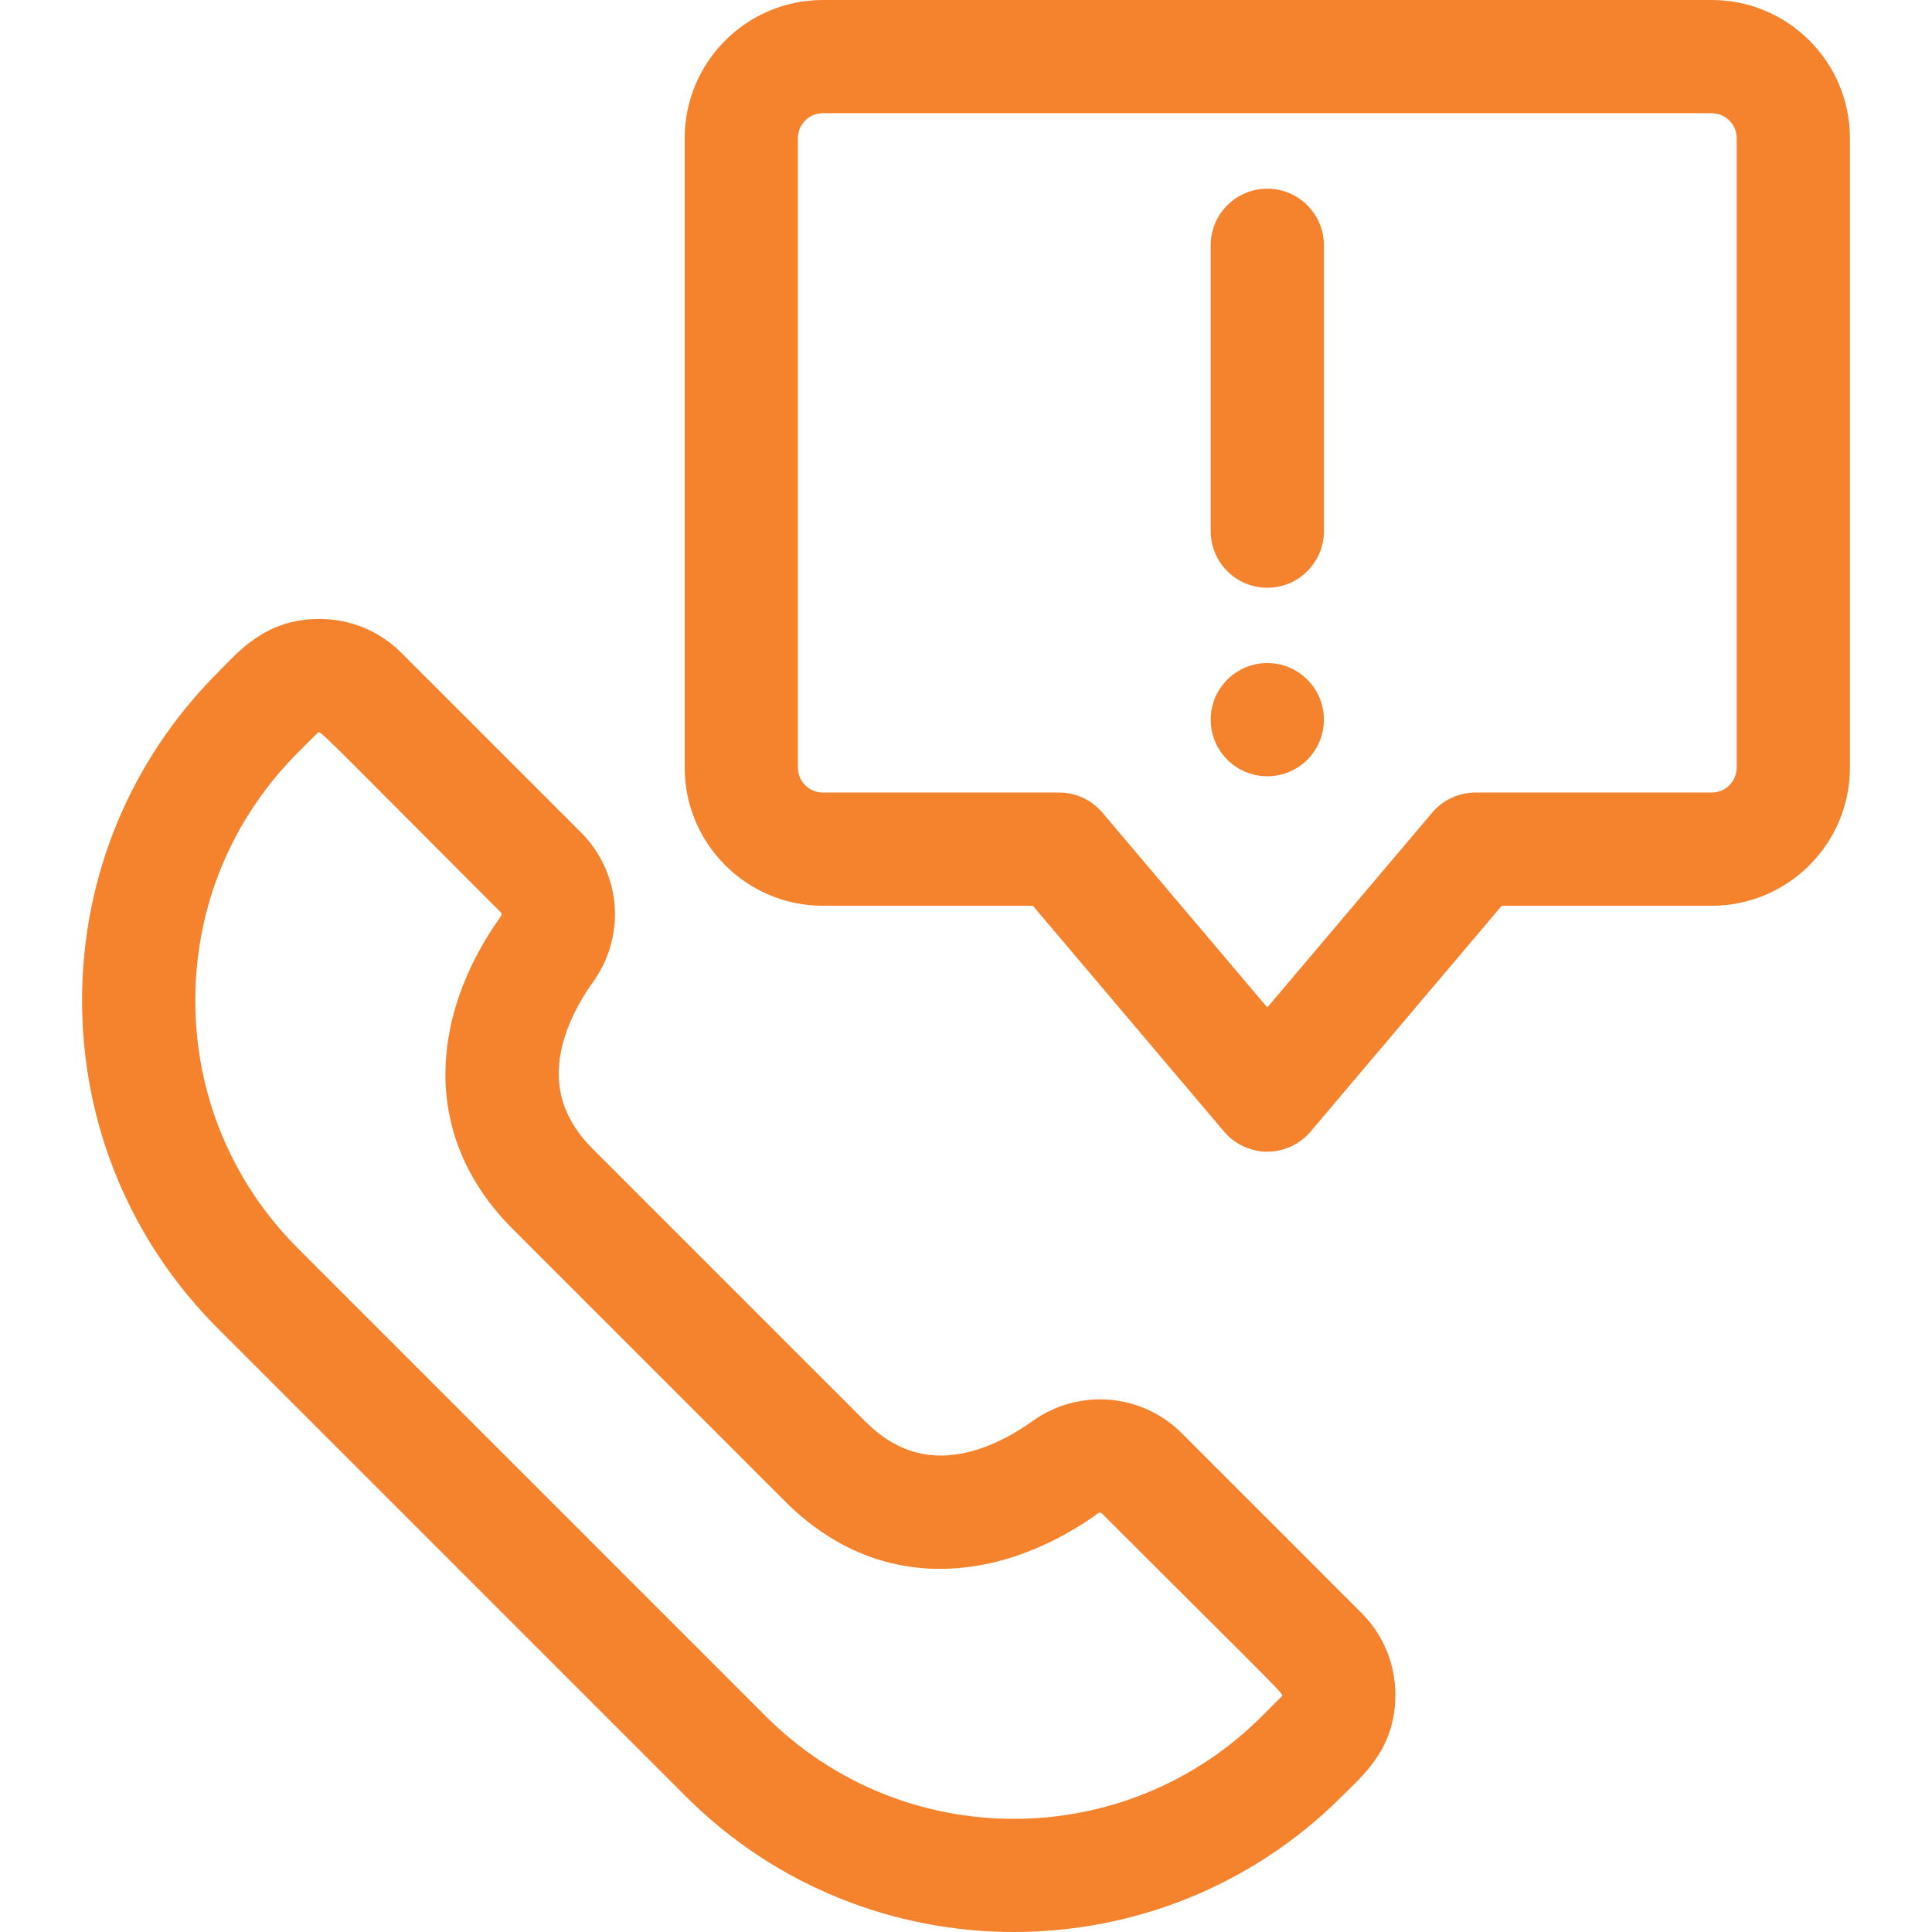
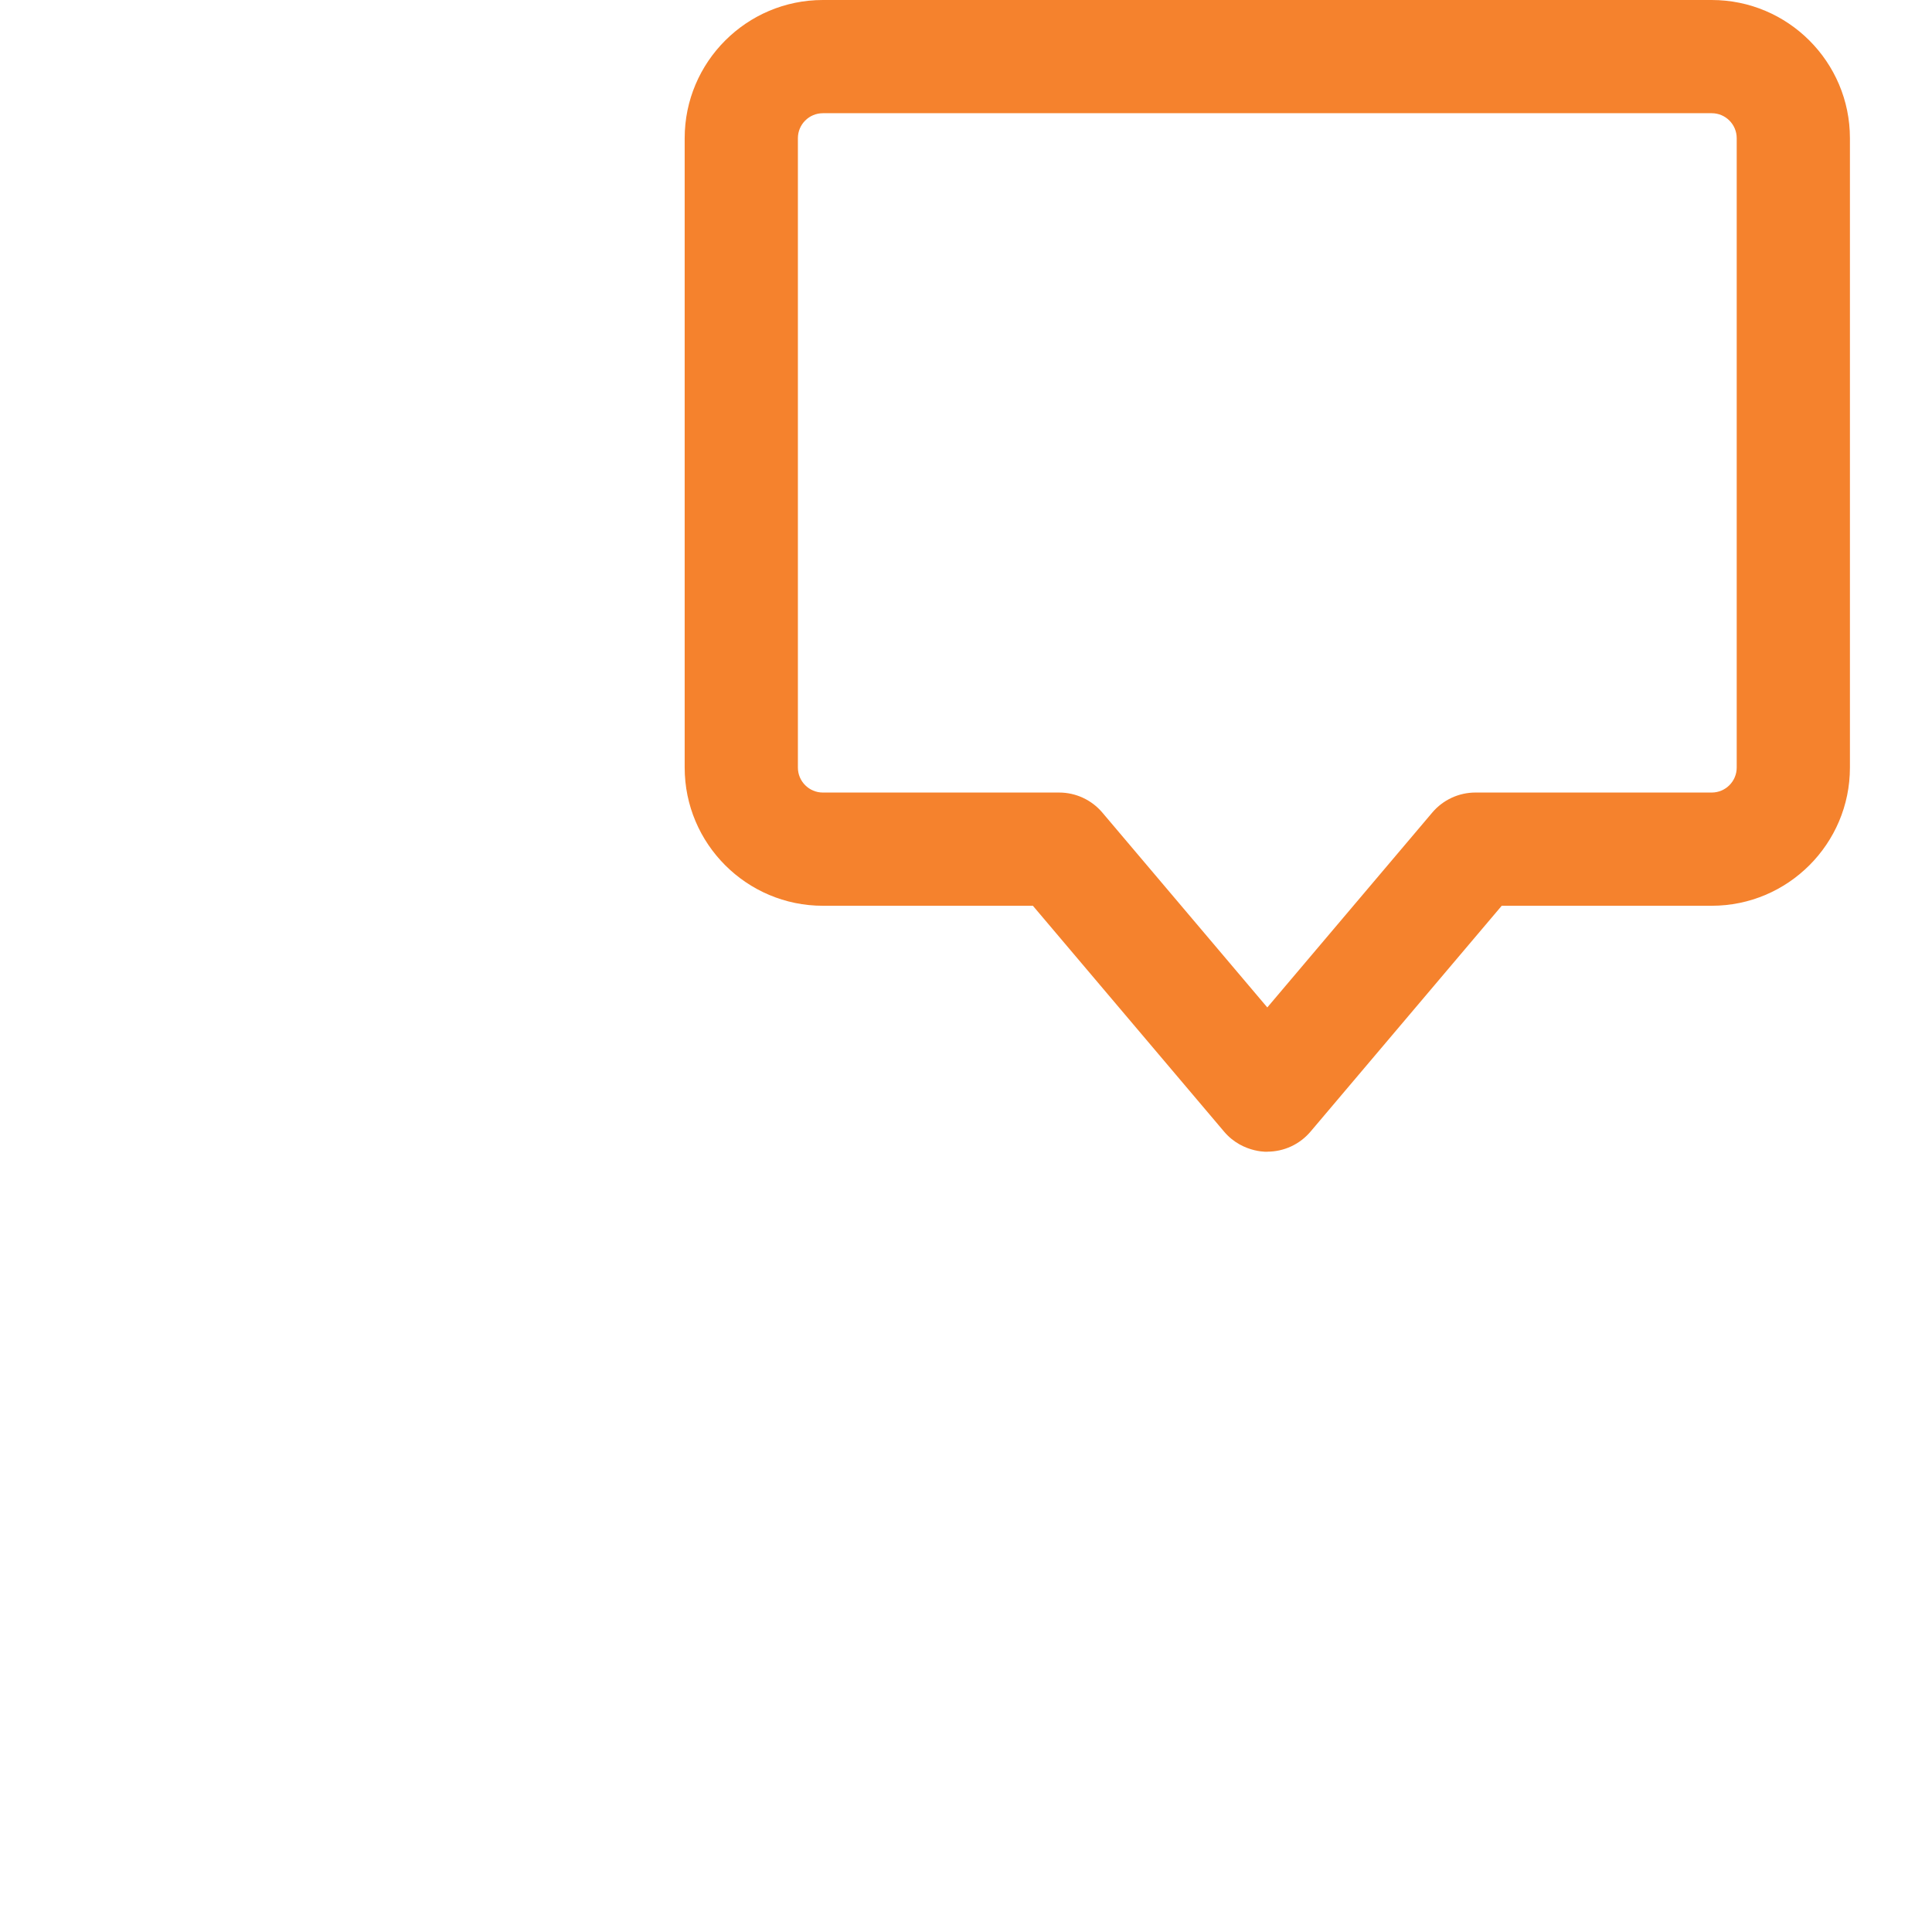
<svg xmlns="http://www.w3.org/2000/svg" id="Capa_1" enable-background="new 0 0 512 512" height="512" viewBox="0 0 512 512" width="512">
  <g>
    <g>
-       <path fill="#f5822d" d="m268.672 512c-31.491.002-62.977-11.985-86.951-35.96l-123.956-123.956c-23.224-23.224-36.015-54.102-36.016-86.946s12.788-63.72 36.01-86.943c5.503-5.503 12.509-14.17 26.901-14.17 8.211 0 15.93 3.198 21.735 9.004l47.55 47.55c10.69 10.689 12.035 27.386 3.198 39.702-4.397 6.128-7.337 12.531-8.501 18.519-1.888 9.71.876 18.111 8.448 25.685l72.232 72.232c7.573 7.573 15.976 10.336 25.687 8.448 5.985-1.165 12.389-4.104 18.517-8.501 12.315-8.837 29.012-7.493 39.702 3.198l47.55 47.55c5.806 5.805 9.003 13.524 9.003 21.735 0 14.328-8.582 21.314-14.17 26.901-23.967 23.966-55.456 35.951-86.939 35.952zm-184.532-317.756-5.166 5.166c-17.555 17.555-27.223 40.898-27.222 65.727.001 24.83 9.671 48.174 27.229 65.732l123.956 123.956c18.123 18.123 41.932 27.185 65.736 27.186s47.602-9.058 65.723-27.179l5.166-5.166c.805-.812 2.698 1.659-47.55-48.589-.257-.256-.665-.271-.994-.036-9.612 6.897-20.082 11.591-30.28 13.576-19.689 3.826-37.889-1.942-52.631-16.684l-72.233-72.233c-14.742-14.742-20.512-32.941-16.684-52.627 1.984-10.2 6.678-20.671 13.576-30.283.235-.329.221-.738-.036-.995-48.813-48.813-47.784-48.357-48.59-47.551z" />
-     </g>
+       </g>
    <g>
      <path fill="#f5822d" d="m335.849 305.204c1 0-6.351.715-11.45-5.309l-50.672-59.858h-55.661c-20.192 0-36.62-16.428-36.62-36.62v-166.797c0-20.193 16.428-36.62 36.62-36.62h235.564c20.193 0 36.62 16.428 36.62 36.62v166.796c0 20.192-16.428 36.62-36.62 36.62h-55.66l-50.672 59.859c-2.85 3.367-7.038 5.309-11.449 5.309zm-117.782-275.201c-3.648 0-6.616 2.969-6.616 6.617v166.796c0 3.648 2.968 6.616 6.616 6.616h62.616c4.412 0 8.6 1.942 11.45 5.309l43.716 51.641 43.716-51.642c2.85-3.367 7.038-5.309 11.45-5.309h62.616c3.648 0 6.617-2.968 6.617-6.616v-166.795c0-3.648-2.969-6.617-6.617-6.617z" />
    </g>
    <g>
-       <path fill="#f5822d" d="m335.849 155.761c-8.285 0-15.002-6.717-15.002-15.002v-75.752c0-8.285 6.717-15.002 15.002-15.002s15.002 6.717 15.002 15.002v75.752c-.001 8.285-6.717 15.002-15.002 15.002z" />
-     </g>
+       </g>
    <g>
-       <circle fill="#f5822d" cx="335.849" cy="190.719" r="15.002" />
-     </g>
+       </g>
  </g>
</svg>